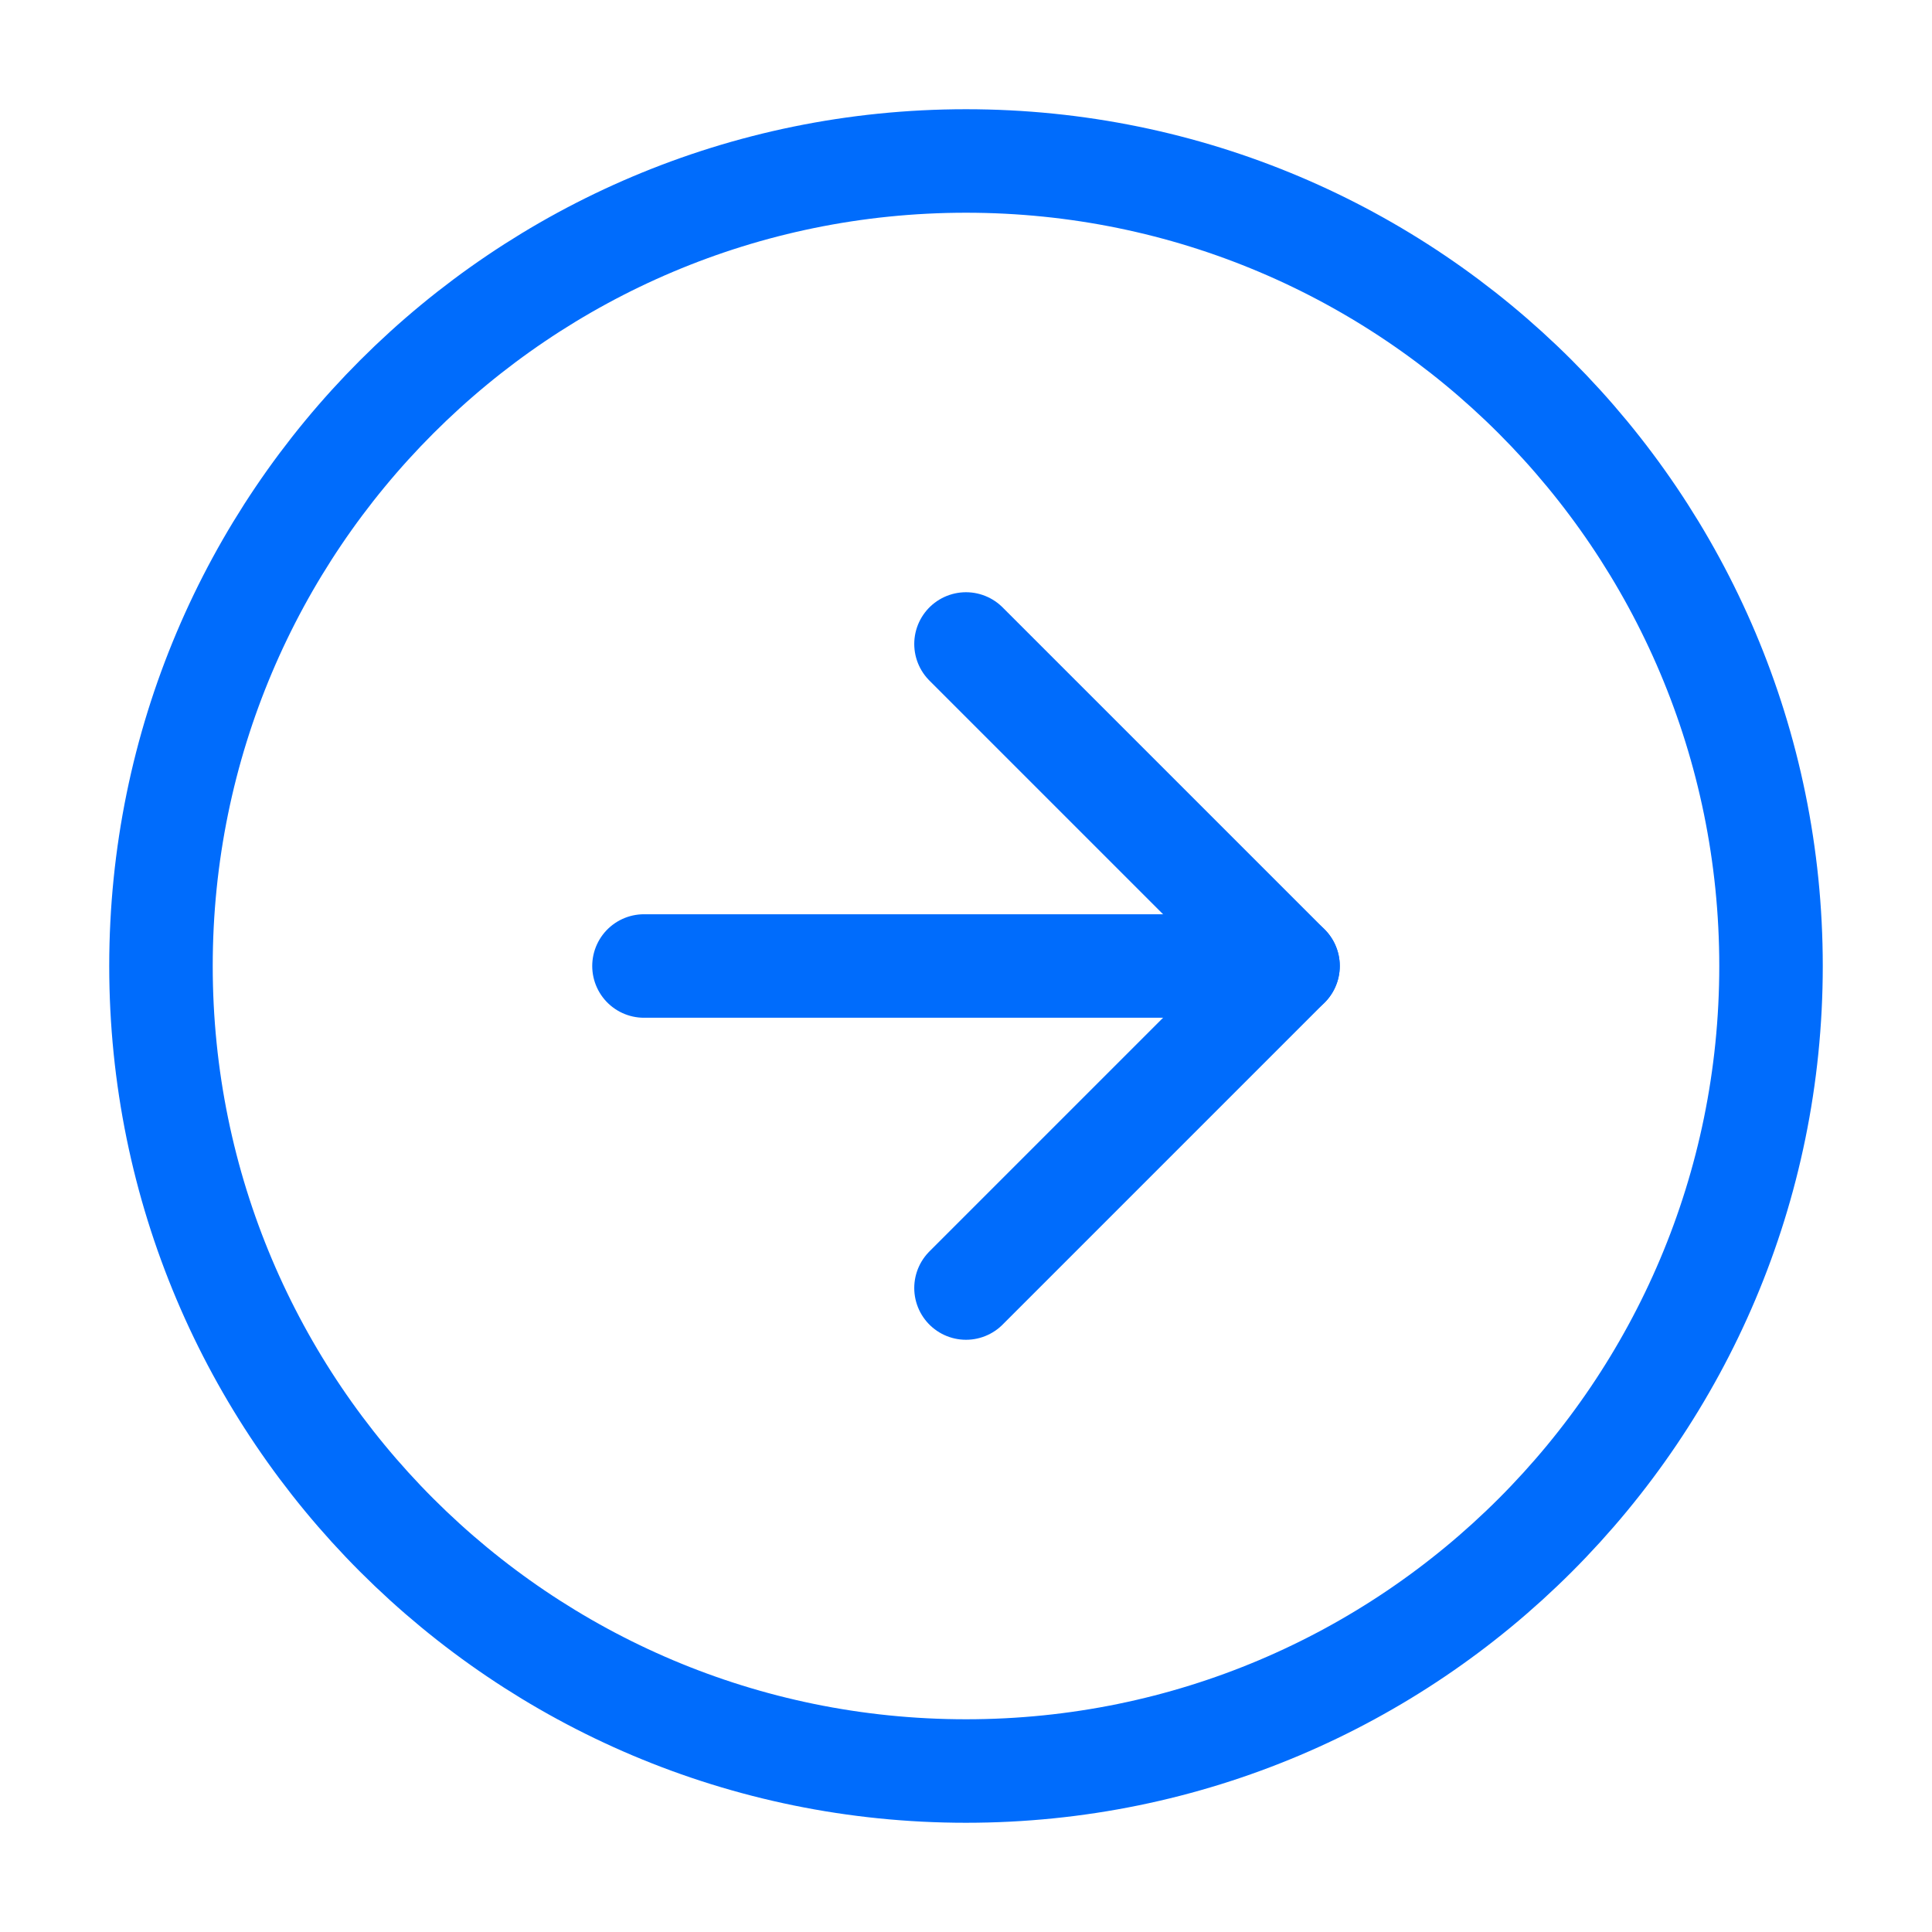
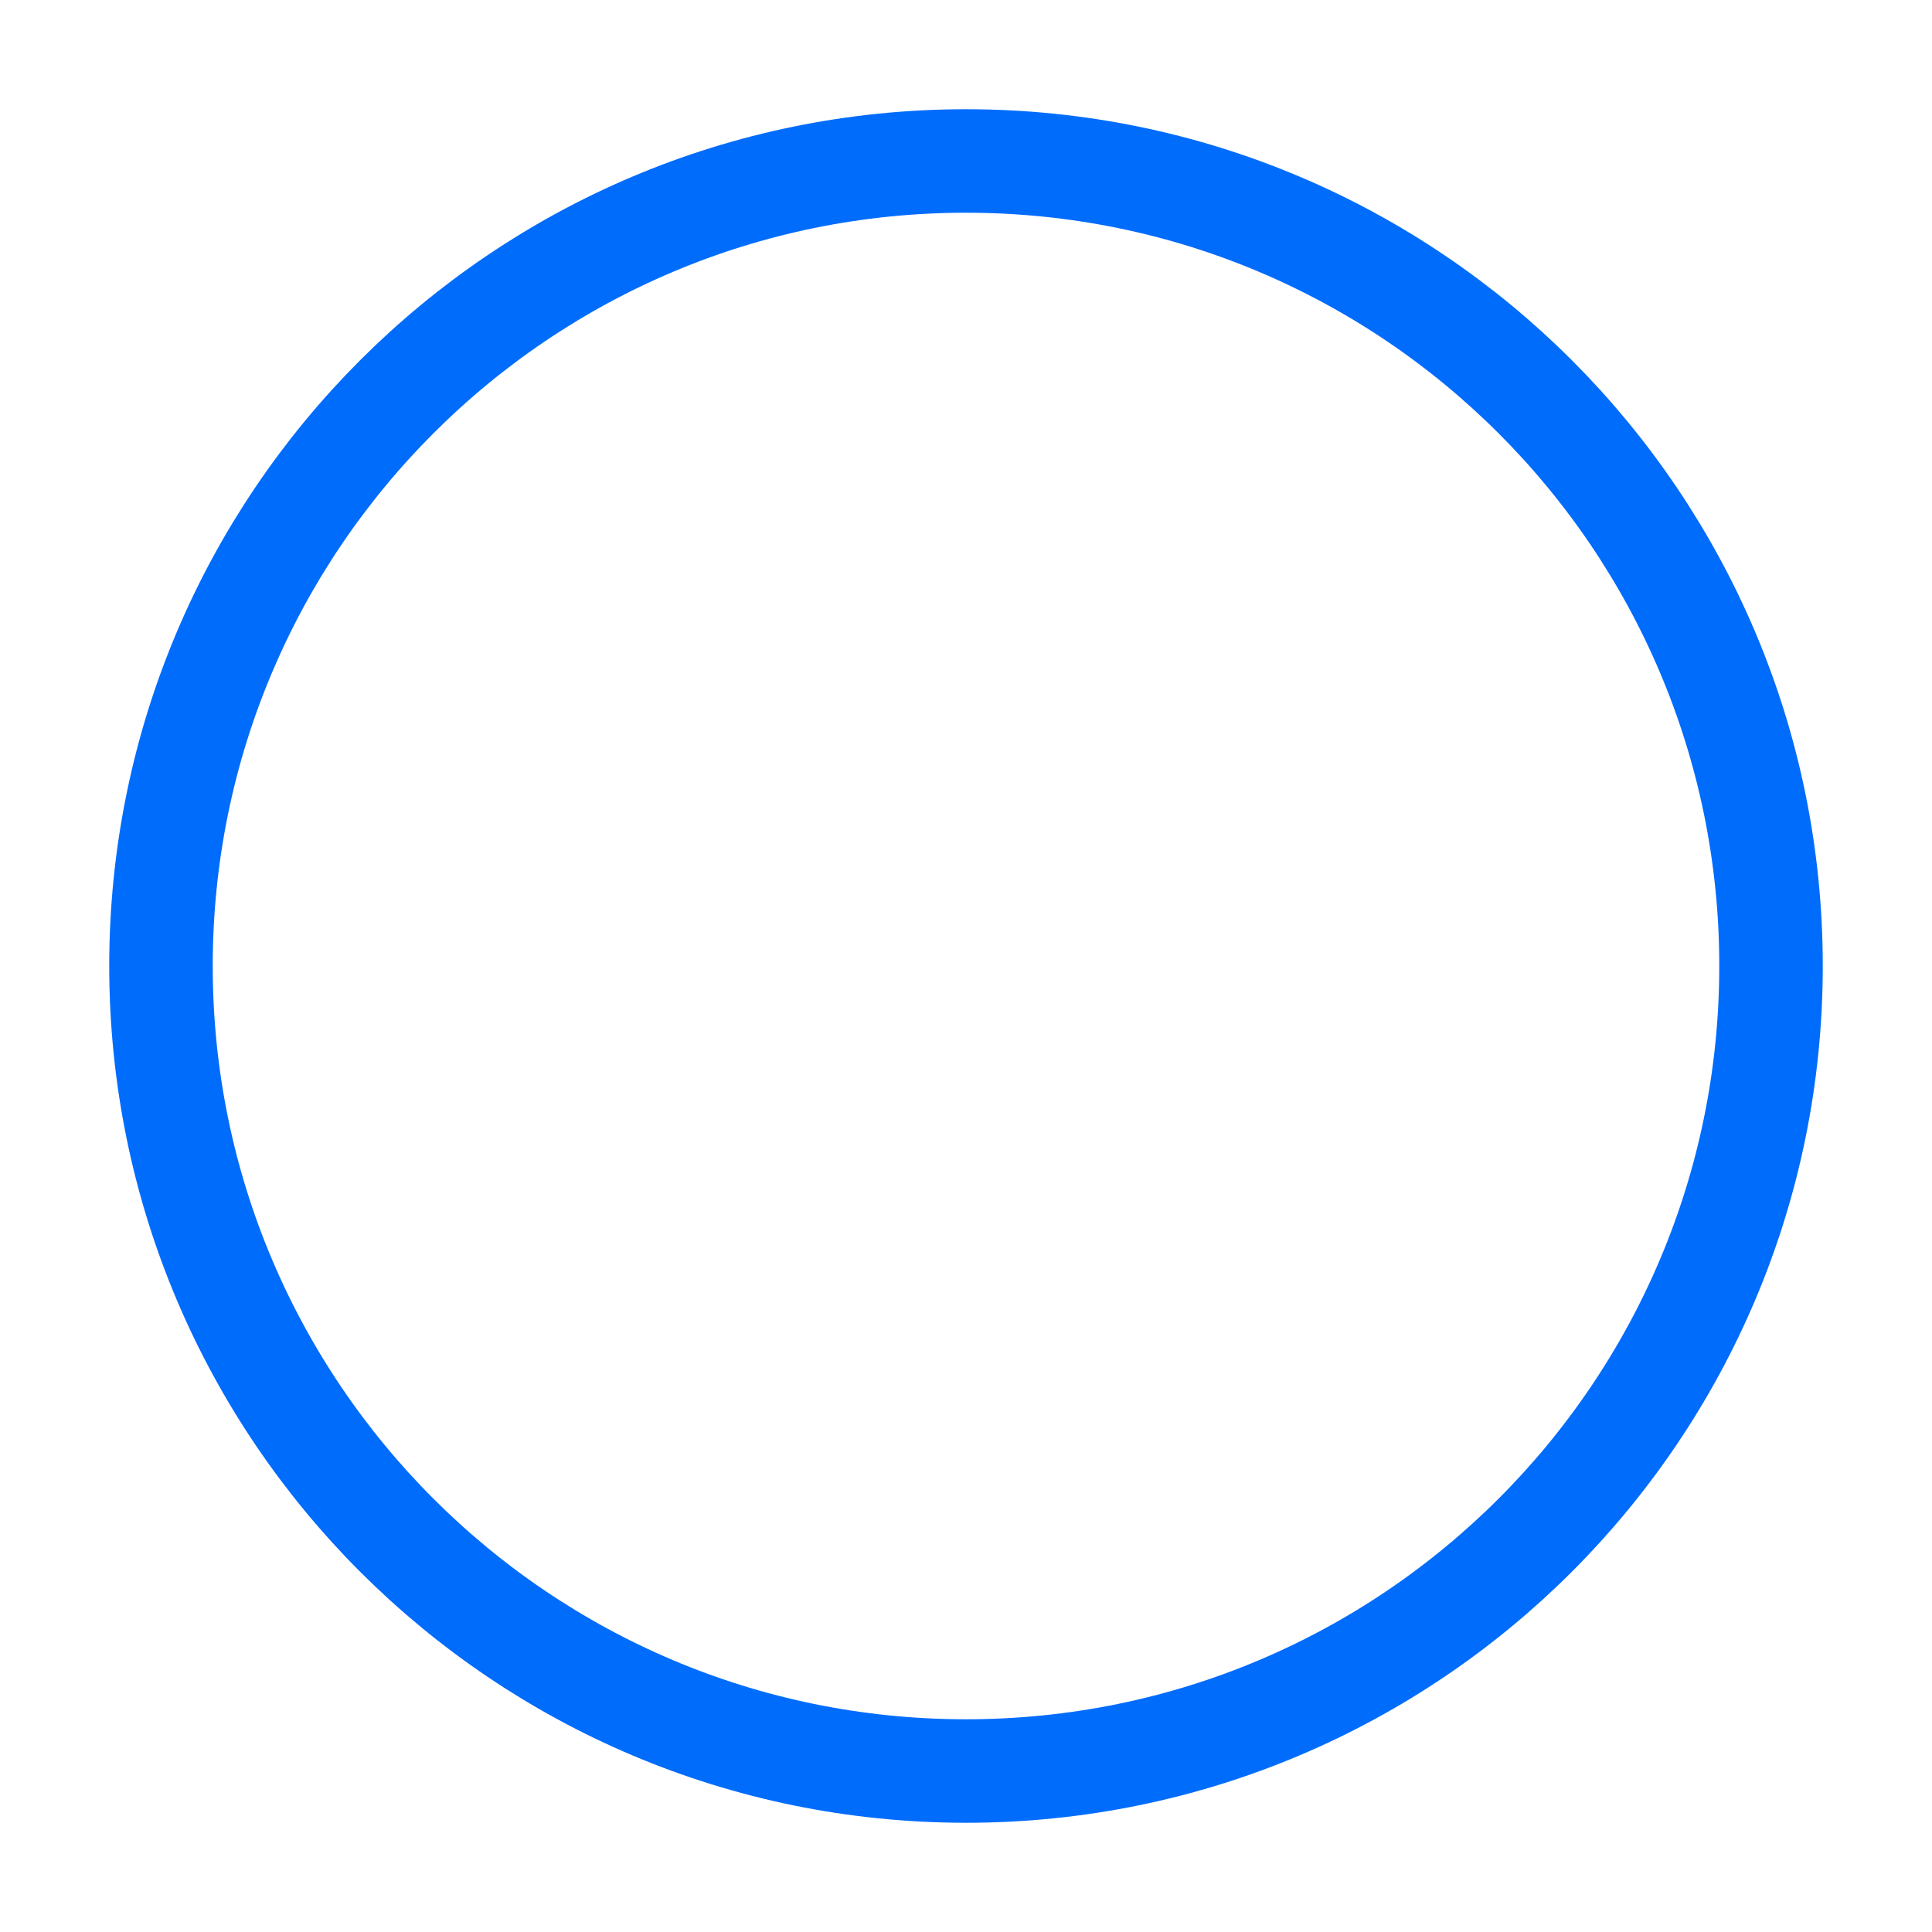
<svg xmlns="http://www.w3.org/2000/svg" width="28" height="28" viewBox="0 0 28 28" fill="none">
  <path d="M14 25.667C7.557 25.667 2.333 20.443 2.333 14C2.333 7.557 7.557 2.333 14 2.333C20.443 2.333 25.667 7.557 25.667 14C25.667 20.443 20.443 25.667 14 25.667Z" stroke="#006CFC" stroke-width="1.5" stroke-linecap="round" stroke-linejoin="round" />
-   <path d="M14 9.333L18.667 14L14 18.667" stroke="#006CFC" stroke-width="1.5" stroke-linecap="round" stroke-linejoin="round" />
-   <path d="M9.333 14H18.667" stroke="#006CFC" stroke-width="1.5" stroke-linecap="round" stroke-linejoin="round" />
</svg>